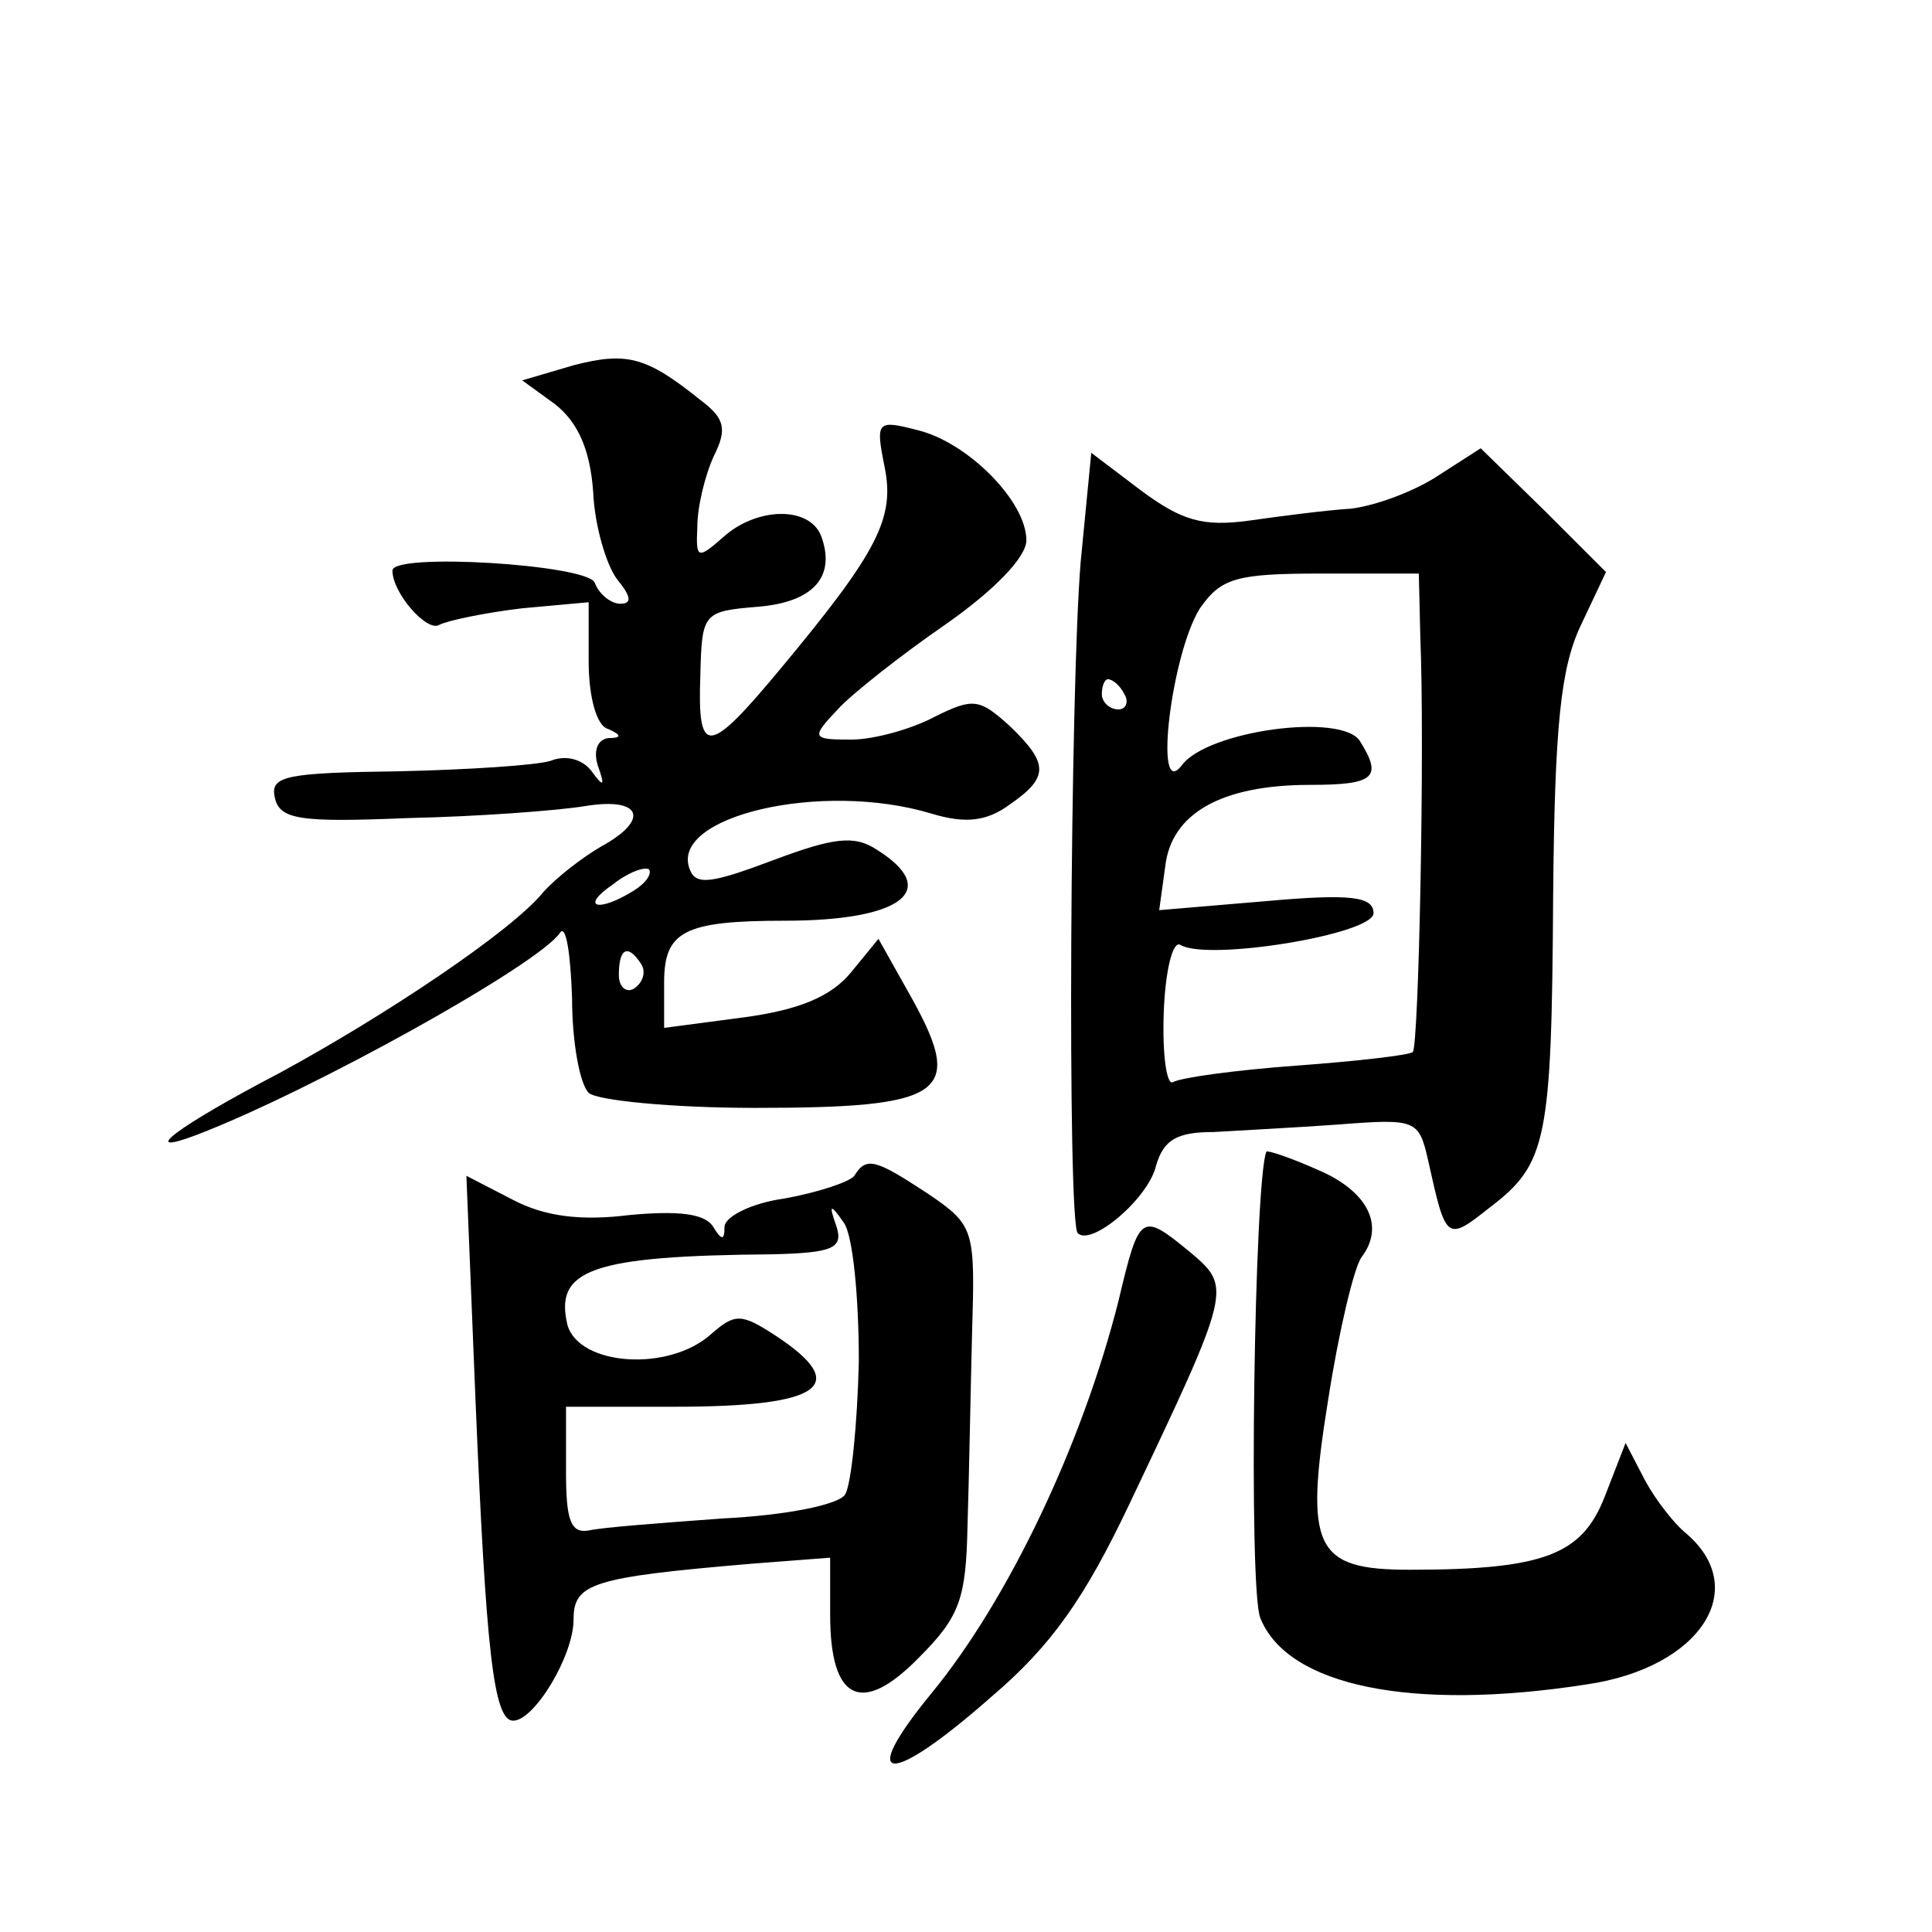
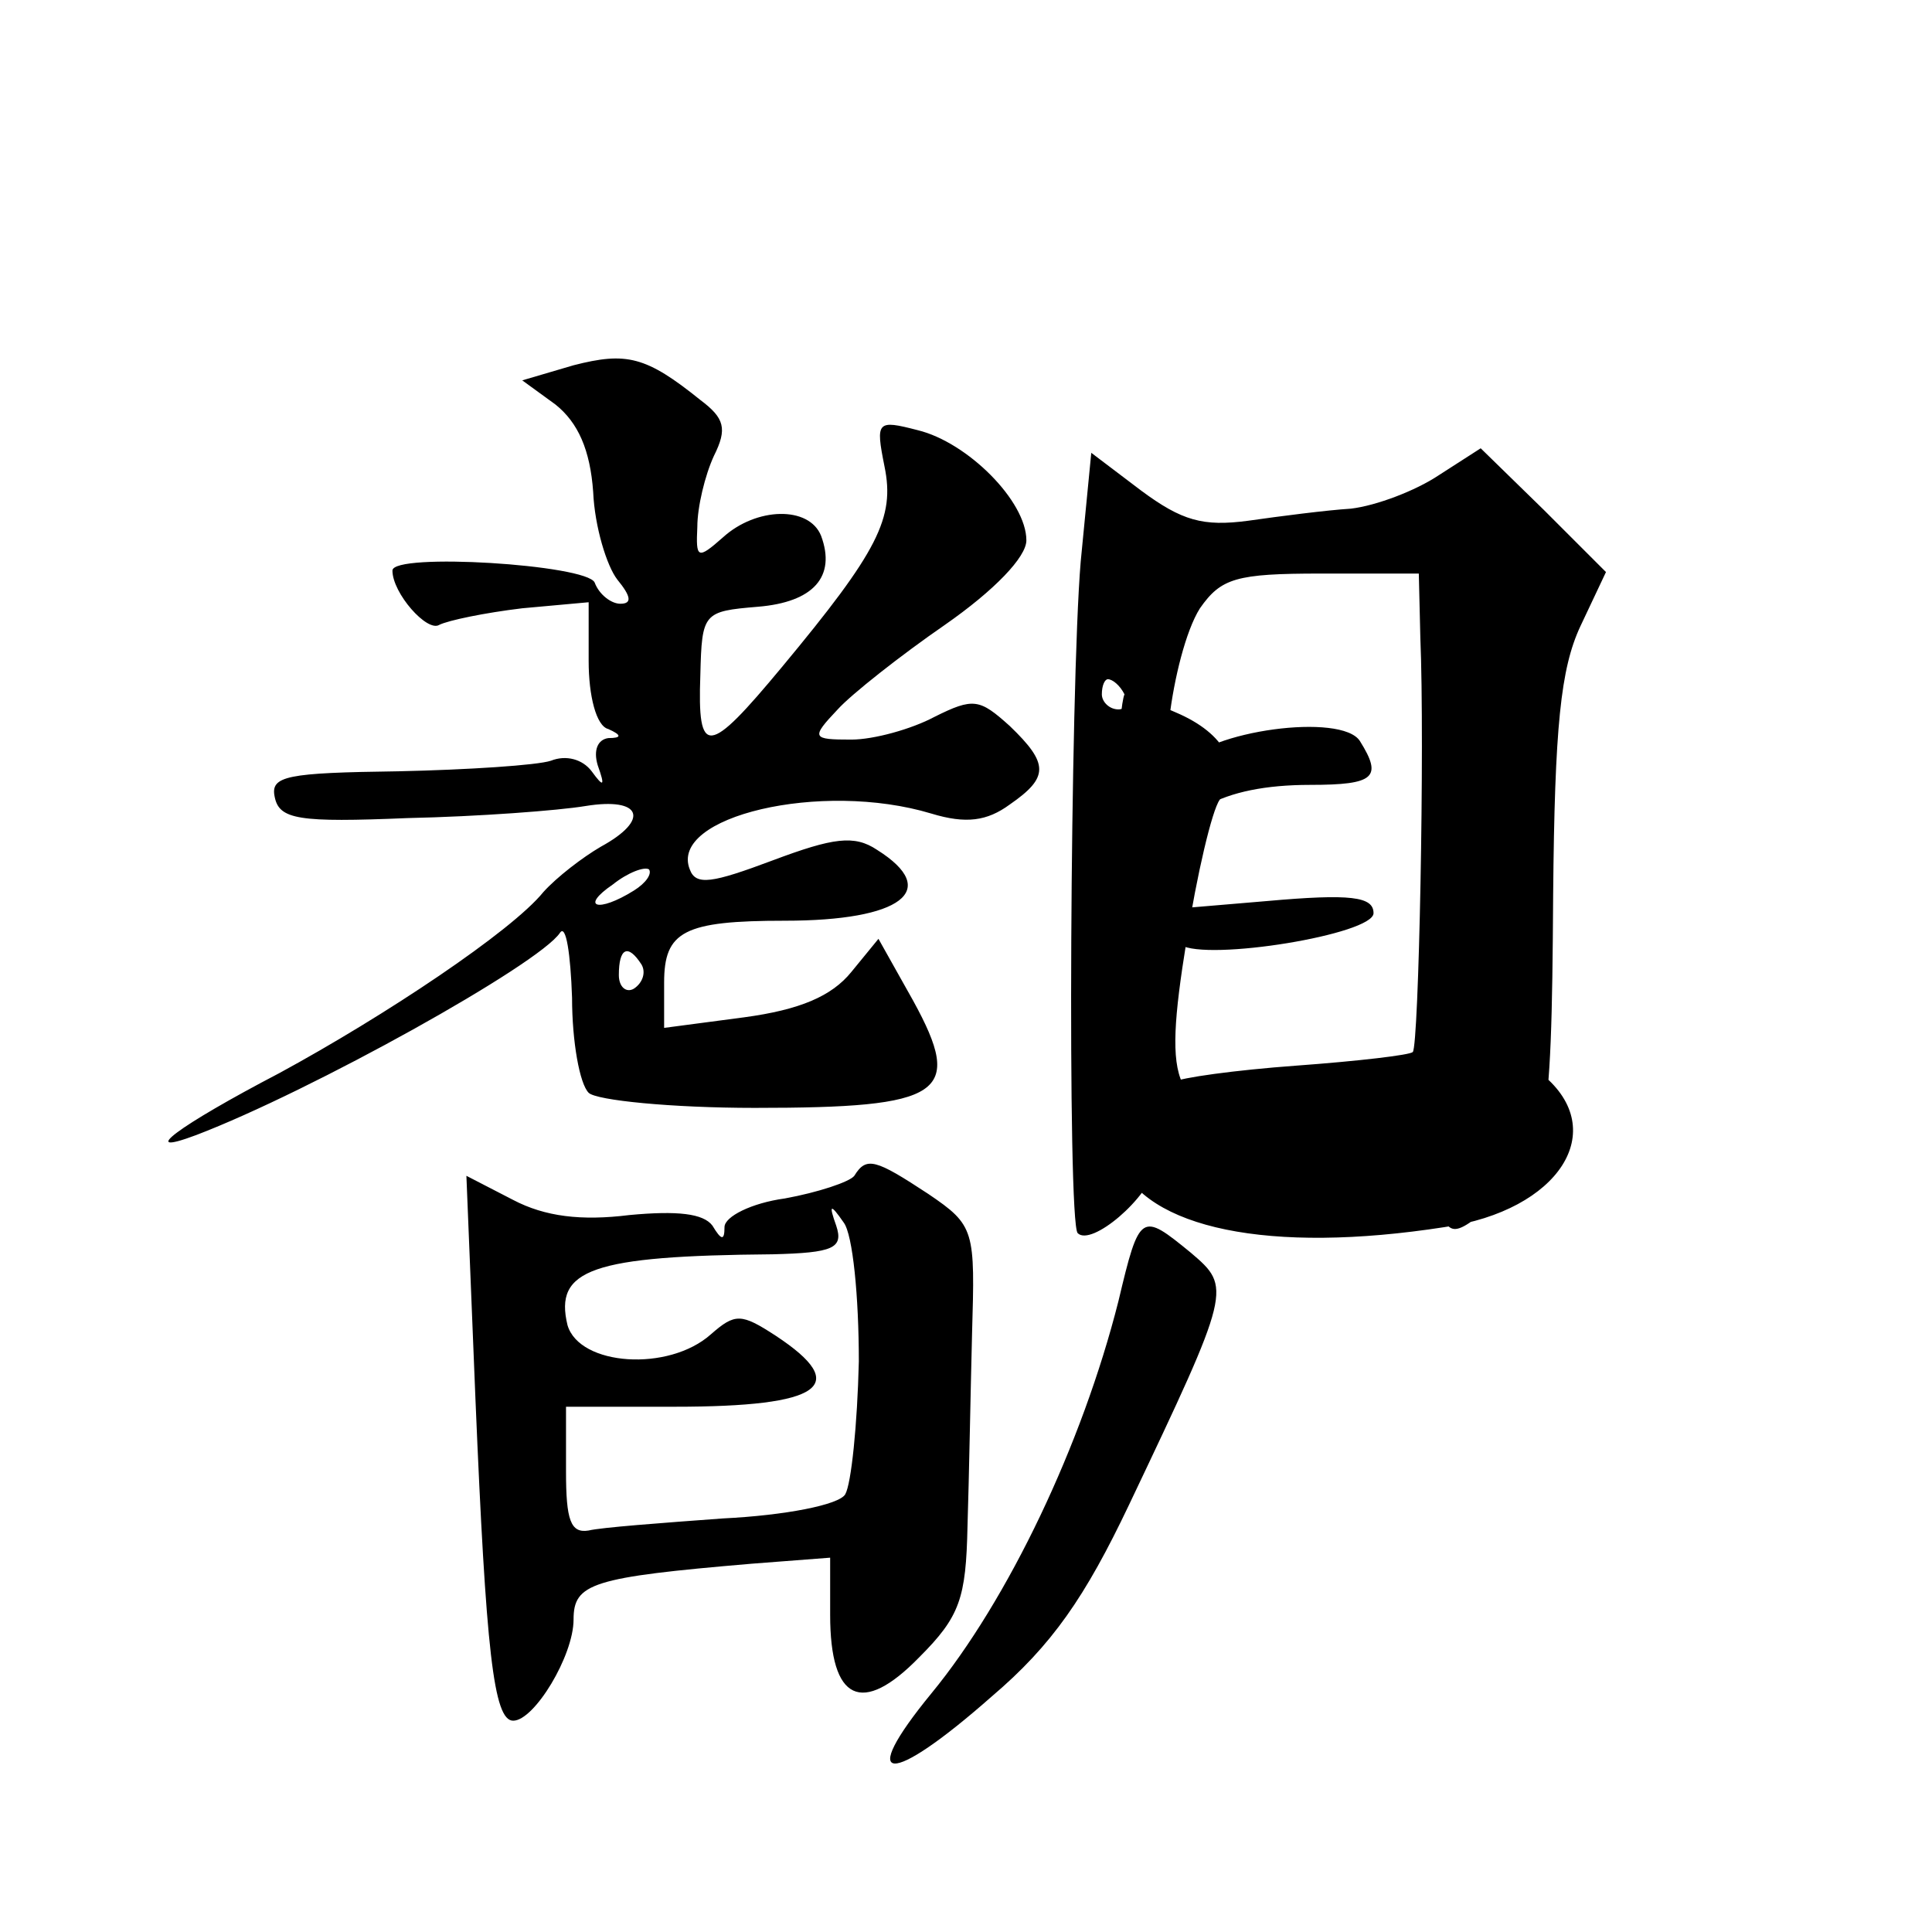
<svg xmlns="http://www.w3.org/2000/svg" version="1.0" width="128pt" height="128pt" viewBox="0 0 128 128" preserveAspectRatio="xMidYMid meet">
  <g transform="translate(0,128) scale(0.1,-0.1)" fill="#0" stroke="none">
-     <path d="M380 1038 l-34 -10 22 -16 c15 -12 23 -30 25 -58 1 -23 9 -49 16 -58 9 -11 10 -16 2 -16 -6 0 -14 6 -17 14 -5 12 -134 20 -134 8 0 -15 23 -41 31 -36 6 3 30 8 55 11 l44 4 0 -39 c0 -23 5 -43 13 -45 9 -4 9 -6 0 -6 -7 -1 -10 -8 -7 -18 5 -14 4 -15 -4 -4 -6 8 -17 11 -27 7 -9 -3 -55 -6 -101 -7 -74 -1 -85 -3 -82 -17 3 -15 16 -17 88 -14 47 1 100 5 118 8 37 6 43 -9 10 -27 -12 -7 -29 -20 -38 -30 -21 -26 -105 -82 -175 -120 -67 -35 -95 -56 -55 -41 76 29 227 113 241 134 4 6 7 -14 8 -43 0 -29 5 -57 11 -63 5 -5 55 -10 110 -10 125 0 139 9 105 71 l-23 41 -18 -22 c-13 -16 -34 -25 -71 -30 l-53 -7 0 30 c0 34 13 41 80 41 77 0 104 20 61 47 -15 10 -29 8 -69 -7 -40 -15 -51 -17 -55 -6 -14 35 87 59 160 37 23 -7 37 -5 52 6 26 18 26 27 0 52 -20 18 -24 19 -50 6 -15 -8 -40 -15 -55 -15 -26 0 -27 1 -9 20 9 10 42 36 71 56 33 23 54 45 54 56 0 26 -39 65 -72 73 -27 7 -28 6 -22 -24 7 -34 -4 -56 -68 -133 -49 -59 -56 -60 -54 -5 1 41 2 42 38 45 37 3 52 20 42 47 -8 20 -43 19 -65 -1 -17 -15 -18 -14 -17 7 0 13 5 34 11 47 9 18 7 25 -9 37 -36 29 -49 32 -84 23z m40 -348 c-24 -15 -36 -11 -14 4 10 8 21 12 24 10 2 -3 -2 -9 -10 -14z m5 -49 c3 -5 1 -12 -5 -16 -5 -3 -10 1 -10 9 0 18 6 21 15 7z M716 908 c-7 -83 -9 -438 -2 -445 9 -9 47 23 52 45 5 17 14 22 38 22 17 1 55 3 83 5 51 4 53 3 59 -23 12 -54 12 -55 41 -32 38 29 41 44 42 207 1 112 5 150 18 178 l17 36 -41 41 -42 41 -28 -18 c-15 -10 -41 -20 -58 -22 -16 -1 -47 -5 -68 -8 -30 -4 -44 0 -71 20 l-33 25 -7 -72z m225 -50 c3 -72 -1 -271 -5 -275 -2 -2 -36 -6 -77 -9 -41 -3 -77 -8 -82 -11 -4 -2 -7 18 -6 46 1 28 6 48 11 45 18 -11 128 7 128 21 0 11 -15 13 -71 8 l-71 -6 4 29 c4 35 37 54 96 54 43 0 48 5 33 29 -12 19 -101 7 -118 -16 -19 -25 -7 74 12 104 14 20 24 23 80 23 l65 0 1 -42z m-196 -38 c3 -5 1 -10 -4 -10 -6 0 -11 5 -11 10 0 6 2 10 4 10 3 0 8 -4 11 -10z M839 517 c-8 -19 -12 -290 -4 -309 18 -45 100 -62 216 -44 76 11 110 64 65 101 -7 6 -19 21 -26 34 l-13 25 -14 -36 c-15 -38 -40 -48 -129 -48 -63 0 -70 14 -54 113 7 45 17 87 22 94 16 21 4 44 -29 58 -18 8 -33 13 -34 12z M566 501 c-3 -4 -24 -11 -46 -15 -22 -3 -40 -12 -40 -19 0 -9 -2 -9 -8 1 -6 8 -23 10 -55 7 -32 -4 -56 -1 -77 10 l-31 16 6 -148 c7 -167 12 -213 25 -213 14 0 40 43 40 67 0 24 12 28 118 37 l52 4 0 -38 c0 -57 21 -67 59 -28 27 27 31 39 32 87 1 31 2 88 3 127 2 69 2 72 -29 93 -35 23 -41 25 -49 12z m3 -123 c-1 -42 -5 -81 -9 -88 -4 -7 -40 -14 -81 -16 -41 -3 -81 -6 -89 -8 -12 -2 -15 7 -15 39 l0 43 72 0 c98 0 117 14 67 47 -23 15 -27 15 -43 1 -28 -25 -87 -21 -95 6 -9 37 16 46 136 47 40 1 47 4 42 19 -5 14 -4 15 5 2 6 -8 10 -49 10 -92z M741 418 c-24 -95 -73 -198 -124 -260 -50 -61 -28 -62 40 -2 40 34 62 66 91 127 68 143 68 144 41 167 -33 27 -34 27 -48 -32z" />
+     <path d="M380 1038 l-34 -10 22 -16 c15 -12 23 -30 25 -58 1 -23 9 -49 16 -58 9 -11 10 -16 2 -16 -6 0 -14 6 -17 14 -5 12 -134 20 -134 8 0 -15 23 -41 31 -36 6 3 30 8 55 11 l44 4 0 -39 c0 -23 5 -43 13 -45 9 -4 9 -6 0 -6 -7 -1 -10 -8 -7 -18 5 -14 4 -15 -4 -4 -6 8 -17 11 -27 7 -9 -3 -55 -6 -101 -7 -74 -1 -85 -3 -82 -17 3 -15 16 -17 88 -14 47 1 100 5 118 8 37 6 43 -9 10 -27 -12 -7 -29 -20 -38 -30 -21 -26 -105 -82 -175 -120 -67 -35 -95 -56 -55 -41 76 29 227 113 241 134 4 6 7 -14 8 -43 0 -29 5 -57 11 -63 5 -5 55 -10 110 -10 125 0 139 9 105 71 l-23 41 -18 -22 c-13 -16 -34 -25 -71 -30 l-53 -7 0 30 c0 34 13 41 80 41 77 0 104 20 61 47 -15 10 -29 8 -69 -7 -40 -15 -51 -17 -55 -6 -14 35 87 59 160 37 23 -7 37 -5 52 6 26 18 26 27 0 52 -20 18 -24 19 -50 6 -15 -8 -40 -15 -55 -15 -26 0 -27 1 -9 20 9 10 42 36 71 56 33 23 54 45 54 56 0 26 -39 65 -72 73 -27 7 -28 6 -22 -24 7 -34 -4 -56 -68 -133 -49 -59 -56 -60 -54 -5 1 41 2 42 38 45 37 3 52 20 42 47 -8 20 -43 19 -65 -1 -17 -15 -18 -14 -17 7 0 13 5 34 11 47 9 18 7 25 -9 37 -36 29 -49 32 -84 23z m40 -348 c-24 -15 -36 -11 -14 4 10 8 21 12 24 10 2 -3 -2 -9 -10 -14z m5 -49 c3 -5 1 -12 -5 -16 -5 -3 -10 1 -10 9 0 18 6 21 15 7z M716 908 c-7 -83 -9 -438 -2 -445 9 -9 47 23 52 45 5 17 14 22 38 22 17 1 55 3 83 5 51 4 53 3 59 -23 12 -54 12 -55 41 -32 38 29 41 44 42 207 1 112 5 150 18 178 l17 36 -41 41 -42 41 -28 -18 c-15 -10 -41 -20 -58 -22 -16 -1 -47 -5 -68 -8 -30 -4 -44 0 -71 20 l-33 25 -7 -72z m225 -50 c3 -72 -1 -271 -5 -275 -2 -2 -36 -6 -77 -9 -41 -3 -77 -8 -82 -11 -4 -2 -7 18 -6 46 1 28 6 48 11 45 18 -11 128 7 128 21 0 11 -15 13 -71 8 l-71 -6 4 29 c4 35 37 54 96 54 43 0 48 5 33 29 -12 19 -101 7 -118 -16 -19 -25 -7 74 12 104 14 20 24 23 80 23 l65 0 1 -42z m-196 -38 c3 -5 1 -10 -4 -10 -6 0 -11 5 -11 10 0 6 2 10 4 10 3 0 8 -4 11 -10z c-8 -19 -12 -290 -4 -309 18 -45 100 -62 216 -44 76 11 110 64 65 101 -7 6 -19 21 -26 34 l-13 25 -14 -36 c-15 -38 -40 -48 -129 -48 -63 0 -70 14 -54 113 7 45 17 87 22 94 16 21 4 44 -29 58 -18 8 -33 13 -34 12z M566 501 c-3 -4 -24 -11 -46 -15 -22 -3 -40 -12 -40 -19 0 -9 -2 -9 -8 1 -6 8 -23 10 -55 7 -32 -4 -56 -1 -77 10 l-31 16 6 -148 c7 -167 12 -213 25 -213 14 0 40 43 40 67 0 24 12 28 118 37 l52 4 0 -38 c0 -57 21 -67 59 -28 27 27 31 39 32 87 1 31 2 88 3 127 2 69 2 72 -29 93 -35 23 -41 25 -49 12z m3 -123 c-1 -42 -5 -81 -9 -88 -4 -7 -40 -14 -81 -16 -41 -3 -81 -6 -89 -8 -12 -2 -15 7 -15 39 l0 43 72 0 c98 0 117 14 67 47 -23 15 -27 15 -43 1 -28 -25 -87 -21 -95 6 -9 37 16 46 136 47 40 1 47 4 42 19 -5 14 -4 15 5 2 6 -8 10 -49 10 -92z M741 418 c-24 -95 -73 -198 -124 -260 -50 -61 -28 -62 40 -2 40 34 62 66 91 127 68 143 68 144 41 167 -33 27 -34 27 -48 -32z" />
  </g>
</svg>